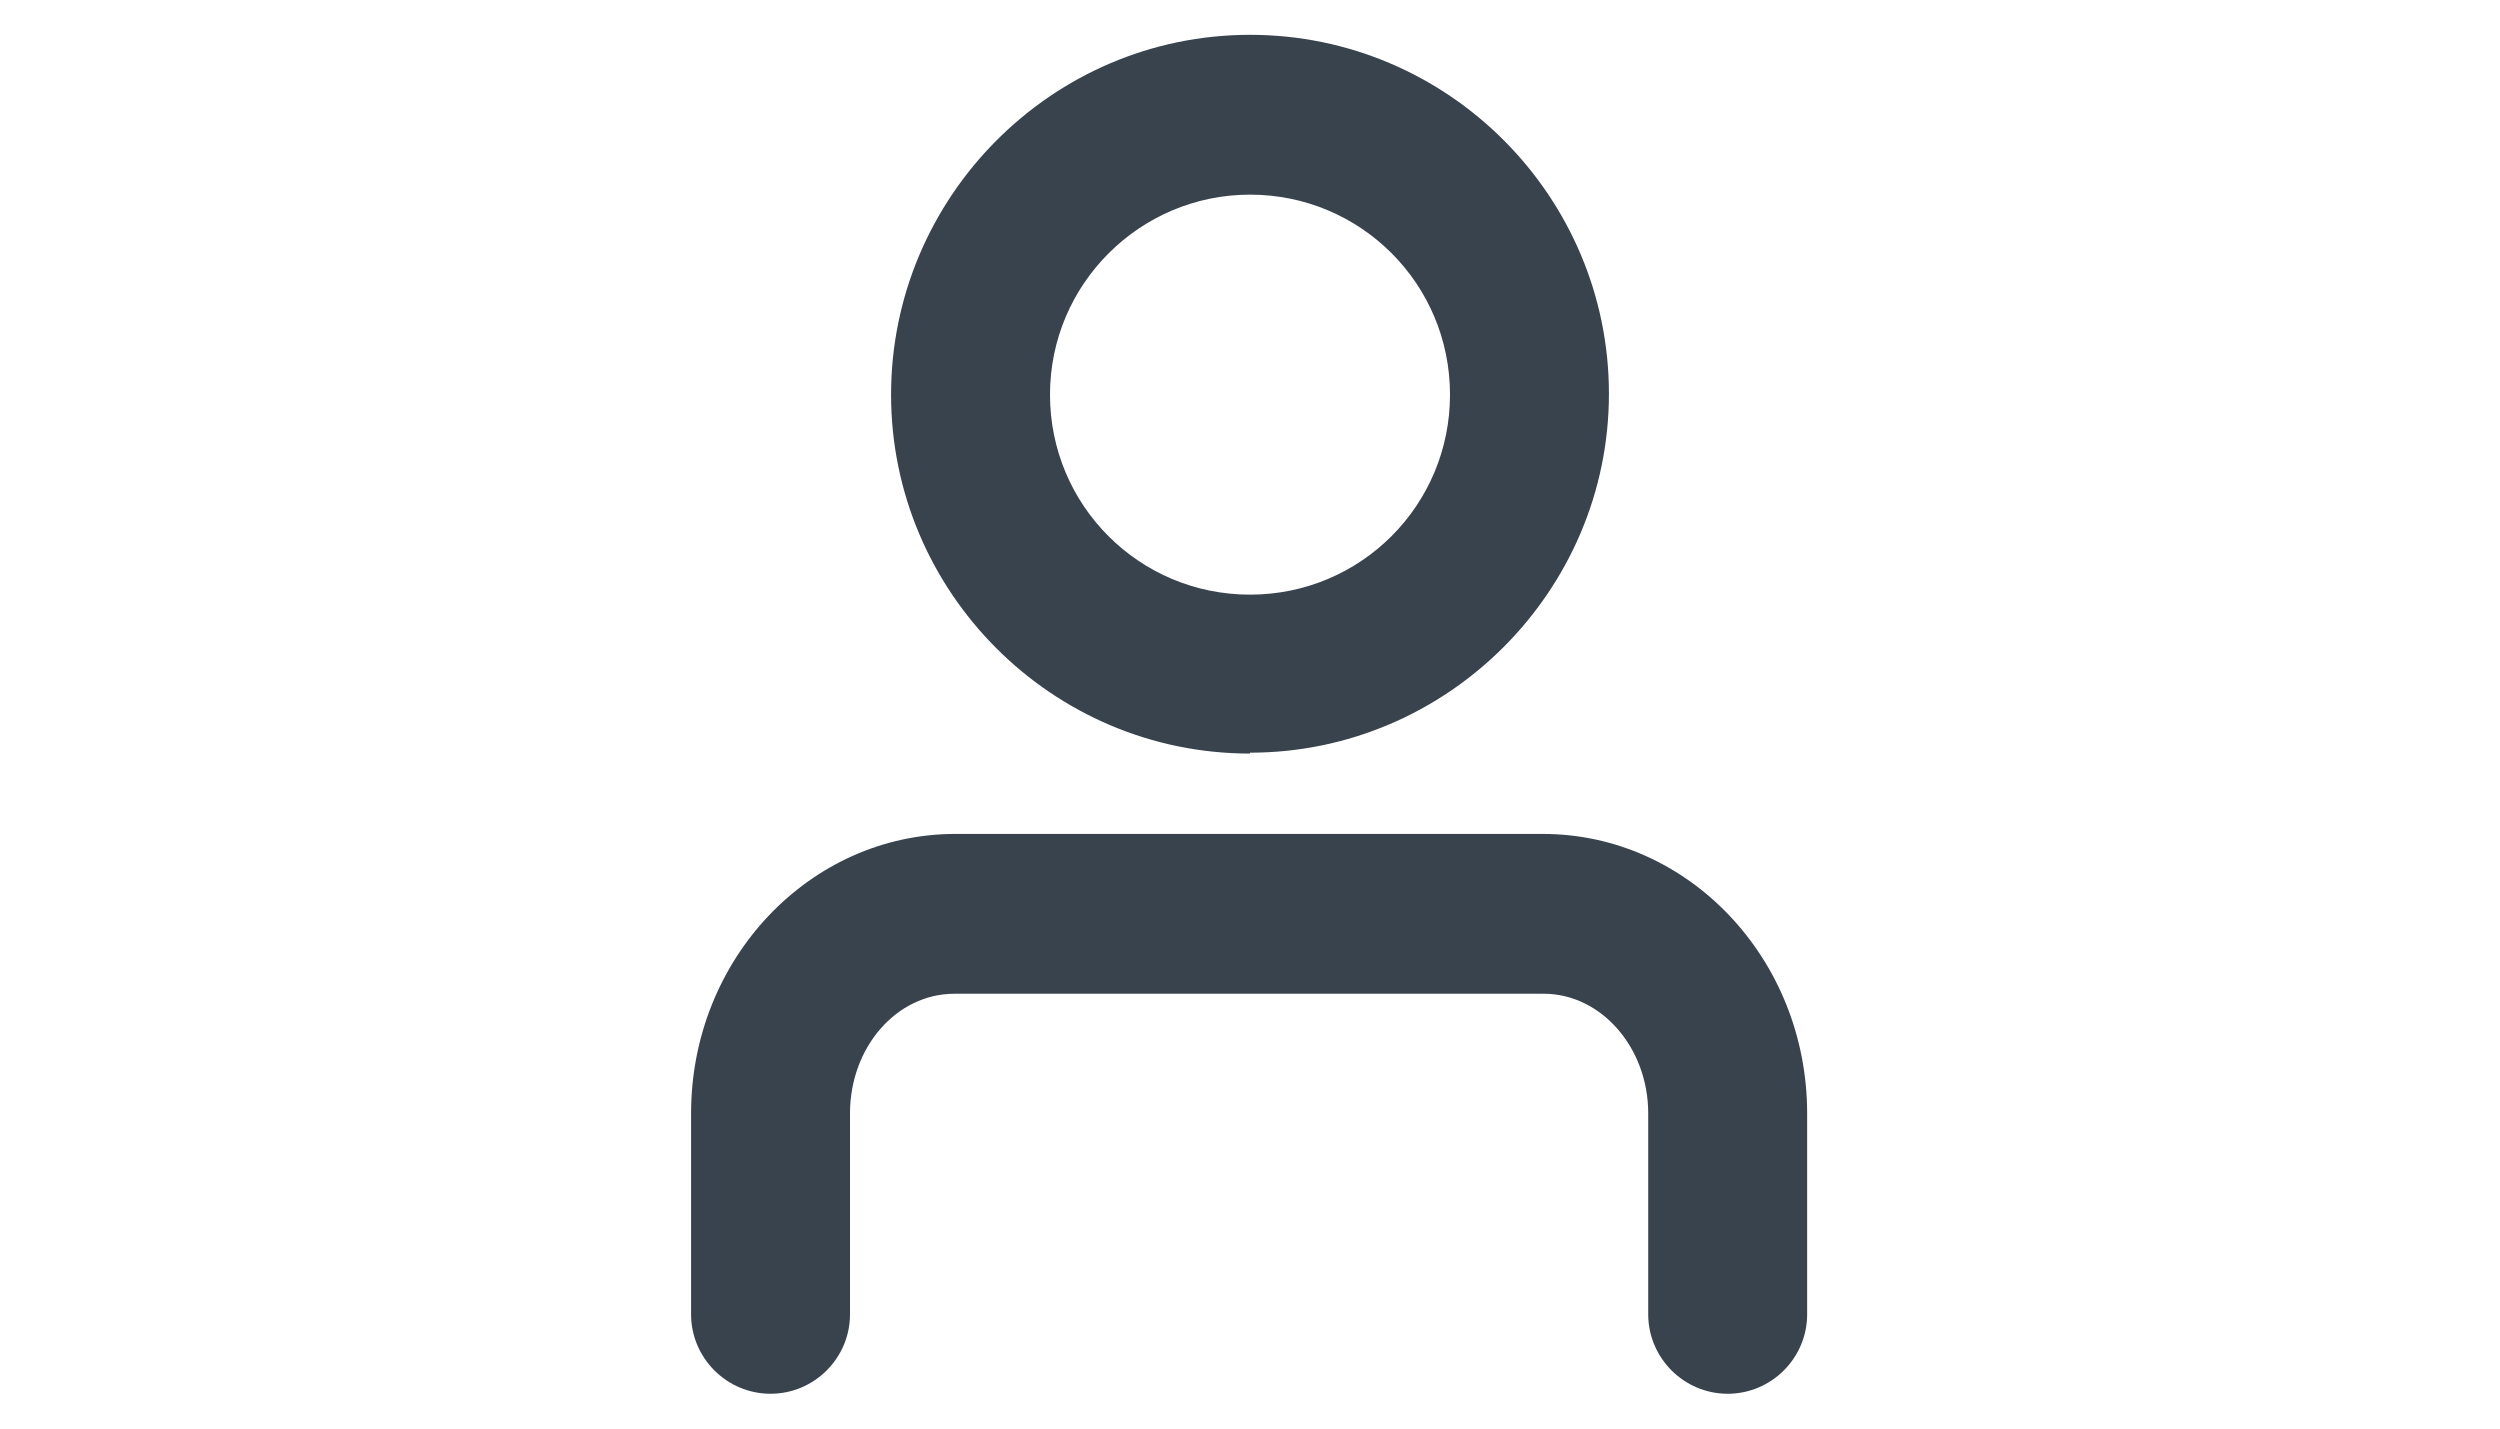
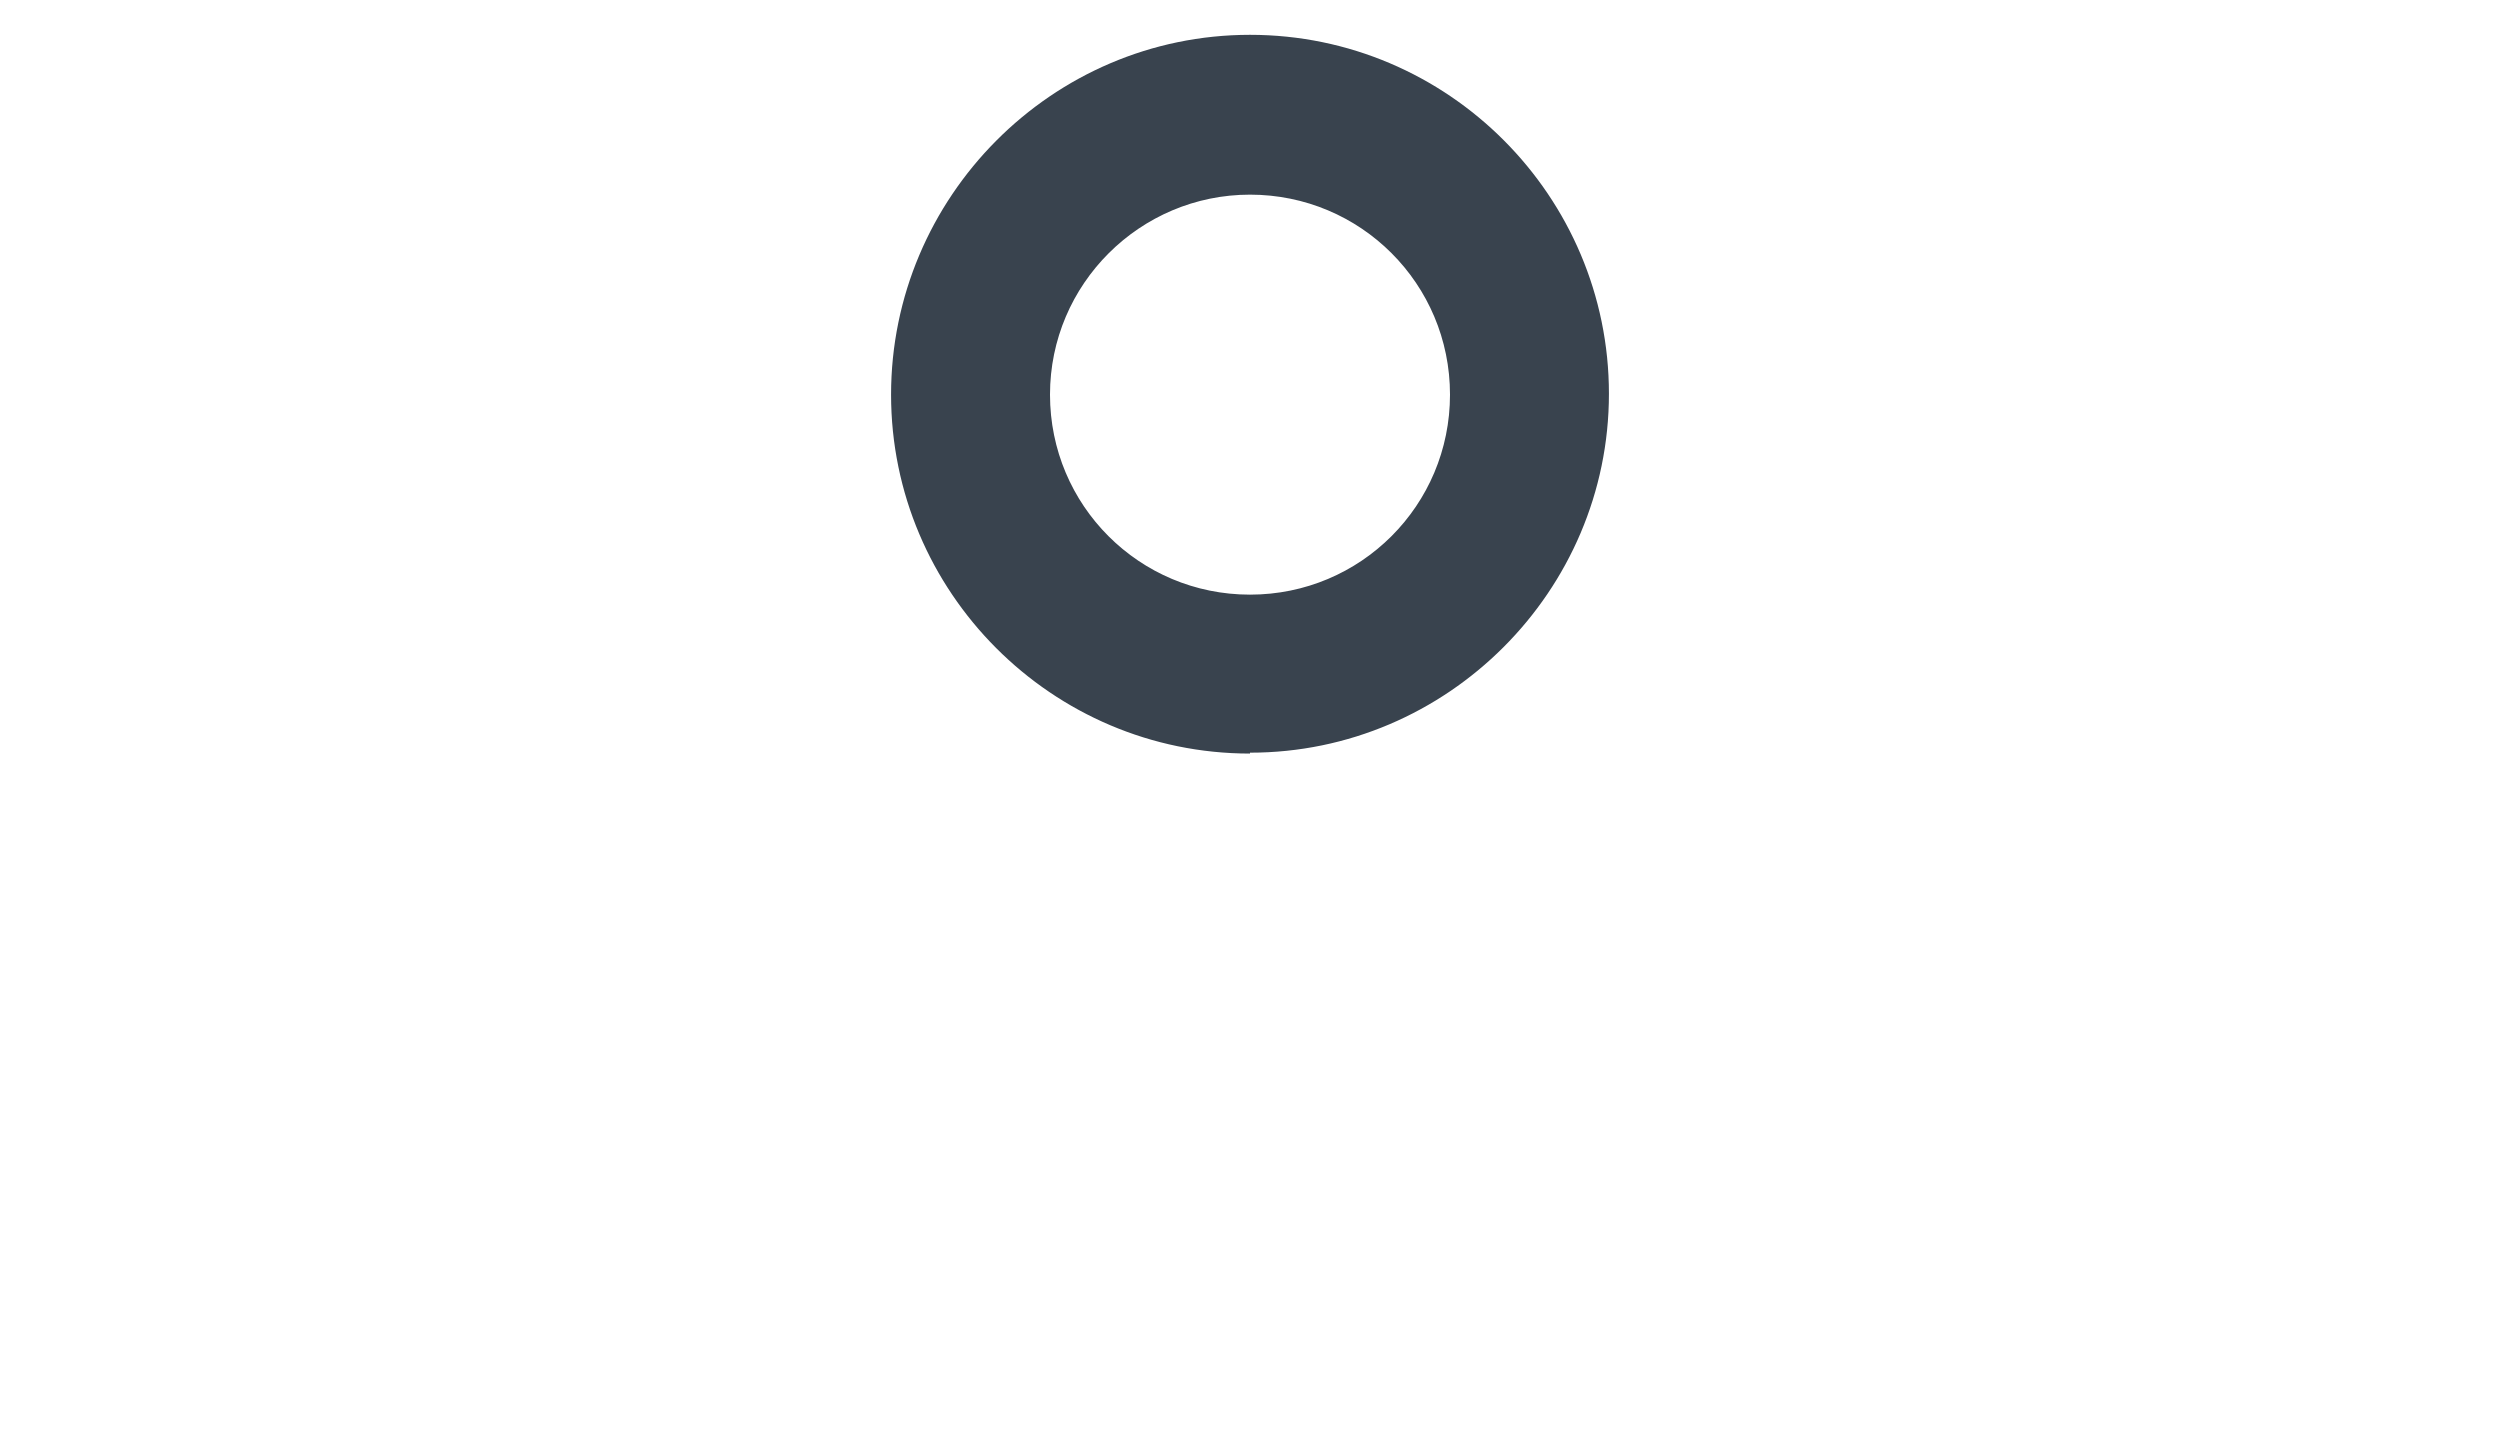
<svg xmlns="http://www.w3.org/2000/svg" id="cont" viewBox="0 0 28 16">
  <defs>
    <style>
      .cls-1 {
        fill: #39434e;
        stroke-width: 0px;
      }
    </style>
  </defs>
-   <path class="cls-1" d="M17.3,9.34h-6.6c-1.63,0-2.96,1.4-2.96,3.13v2.25c0,.49.4.89.89.89s.89-.4.89-.89v-2.25c0-.74.52-1.34,1.17-1.34h6.6c.64,0,1.17.6,1.17,1.34v2.25c0,.49.4.89.89.89s.89-.4.89-.89v-2.25c0-1.73-1.33-3.13-2.96-3.13Z" />
  <path class="cls-1" d="M14,8.44c-2.22,0-4.02-1.81-4.02-4.02S11.78.39,14,.39s4.02,1.81,4.02,4.02-1.81,4.02-4.02,4.02ZM14,2.18c-1.23,0-2.24,1-2.24,2.24s1,2.24,2.24,2.24,2.24-1,2.24-2.24-1-2.24-2.24-2.24Z" />
</svg>